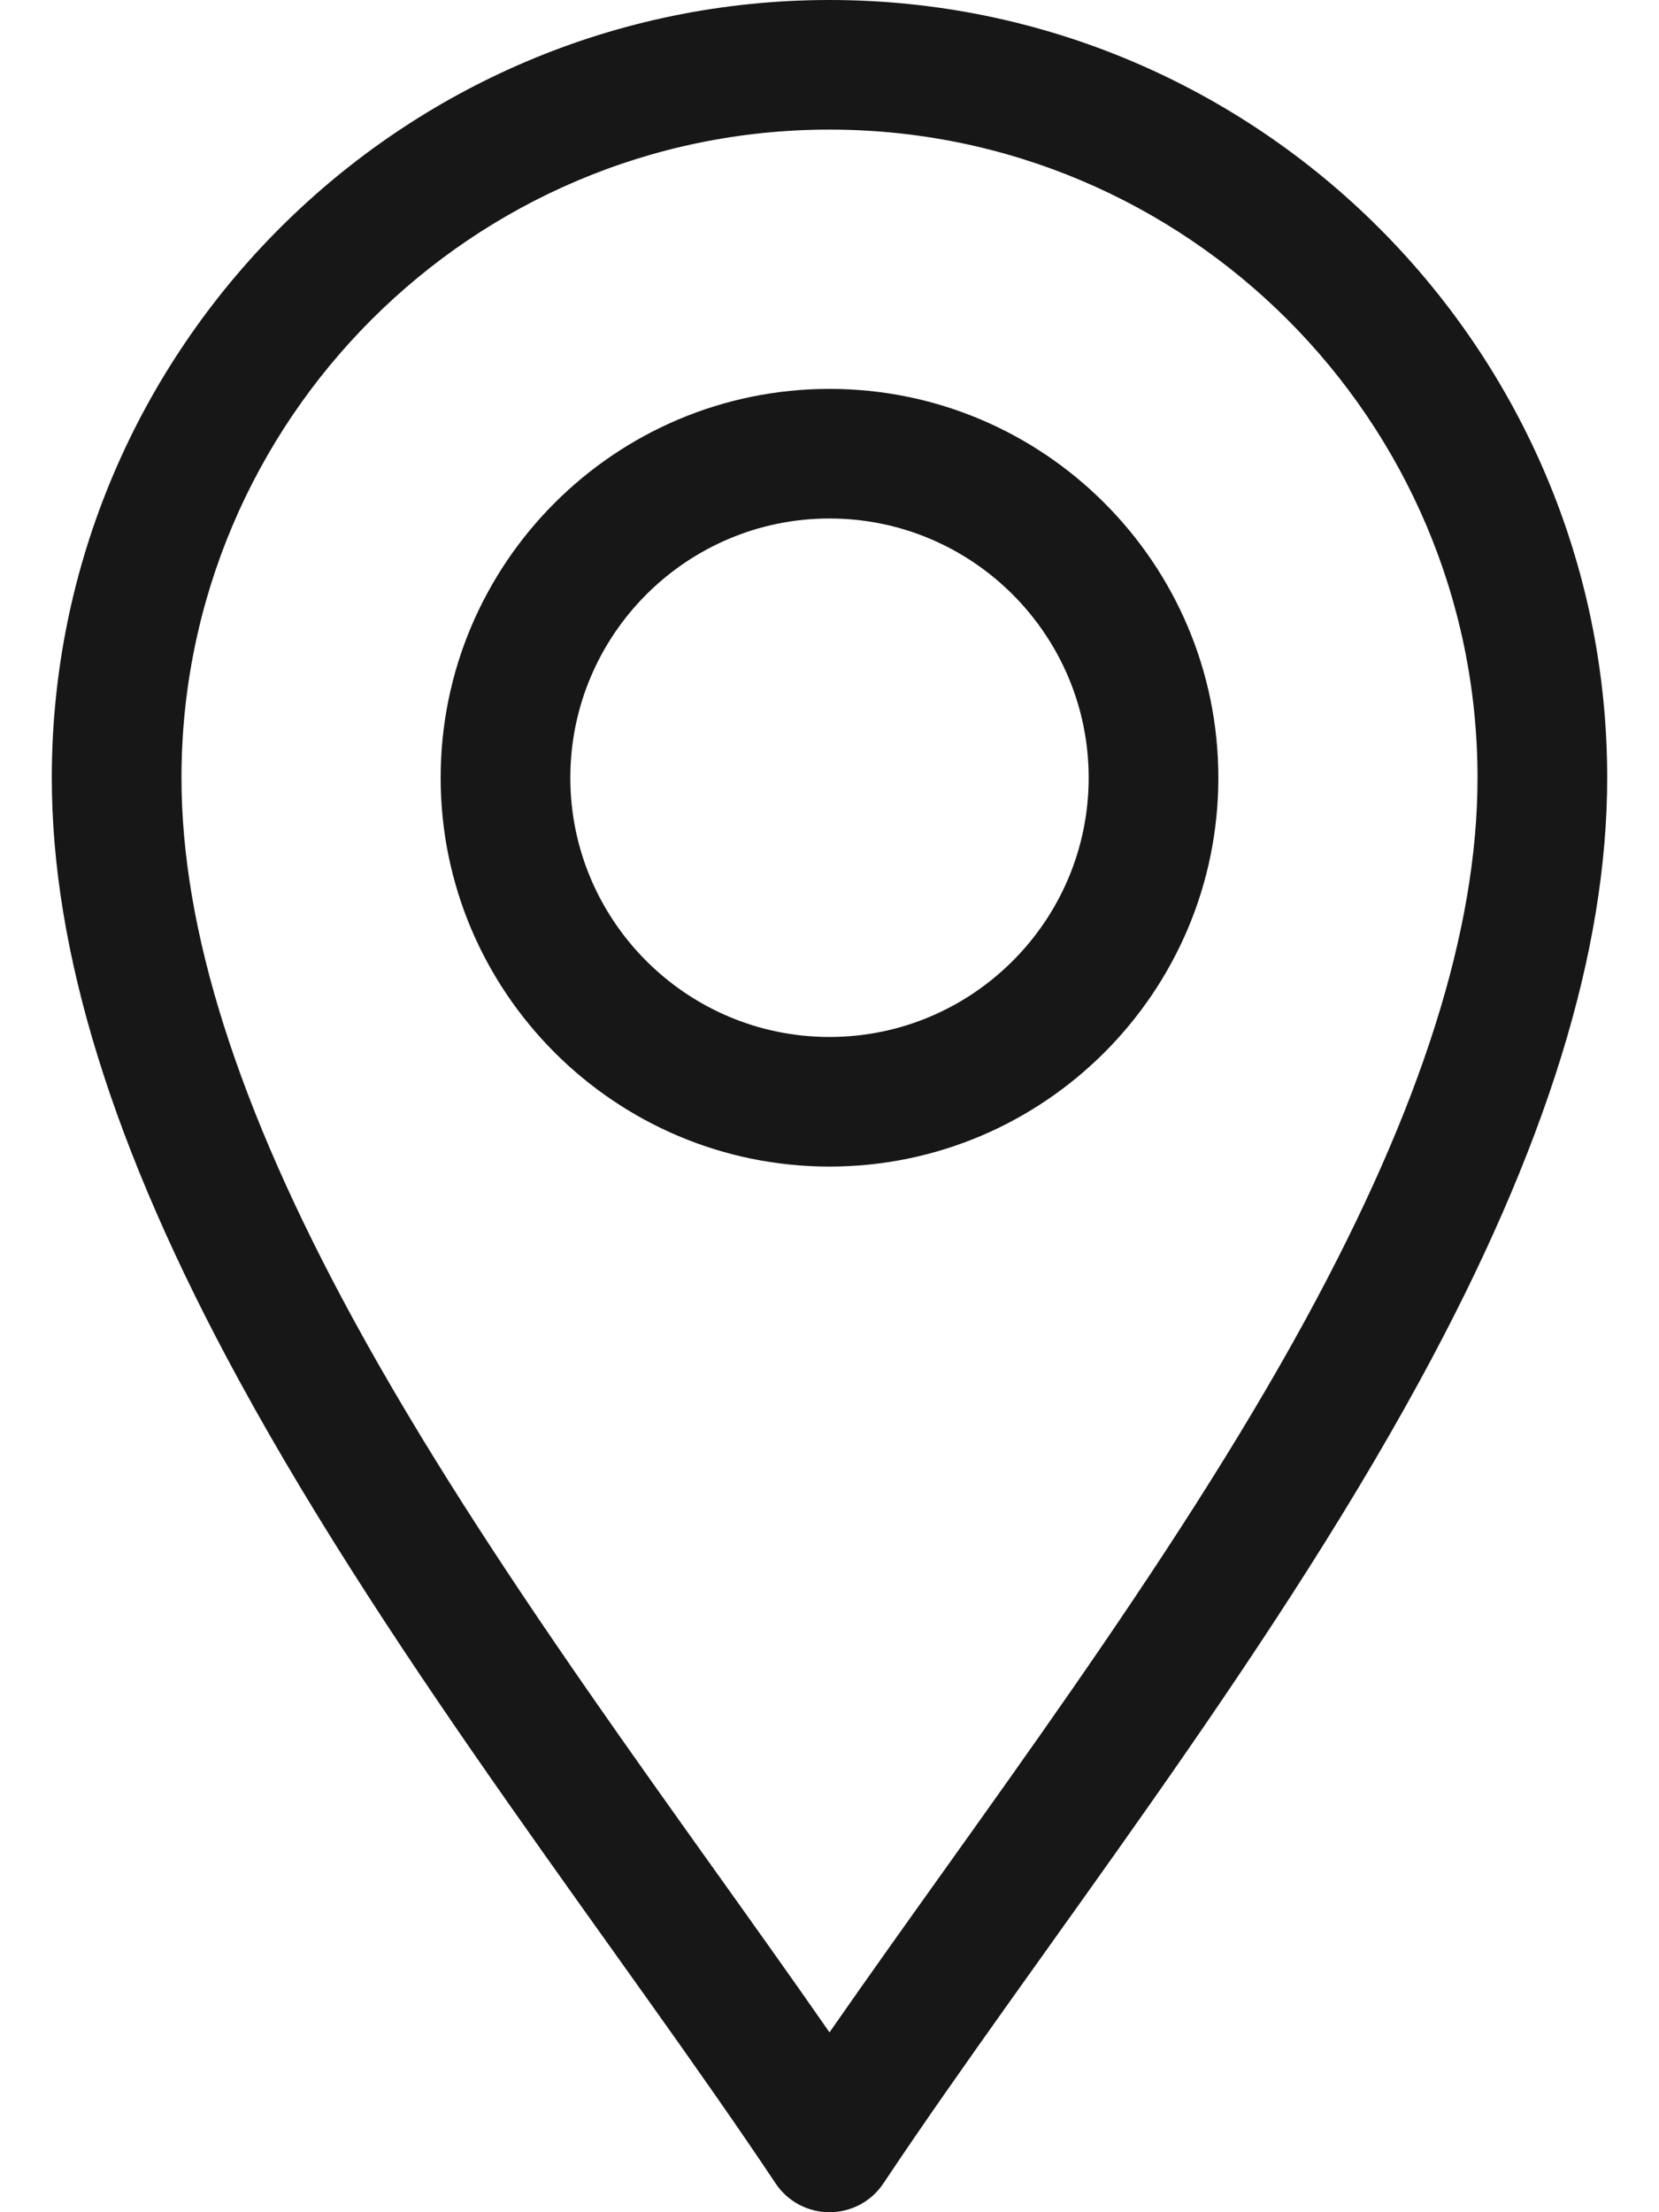
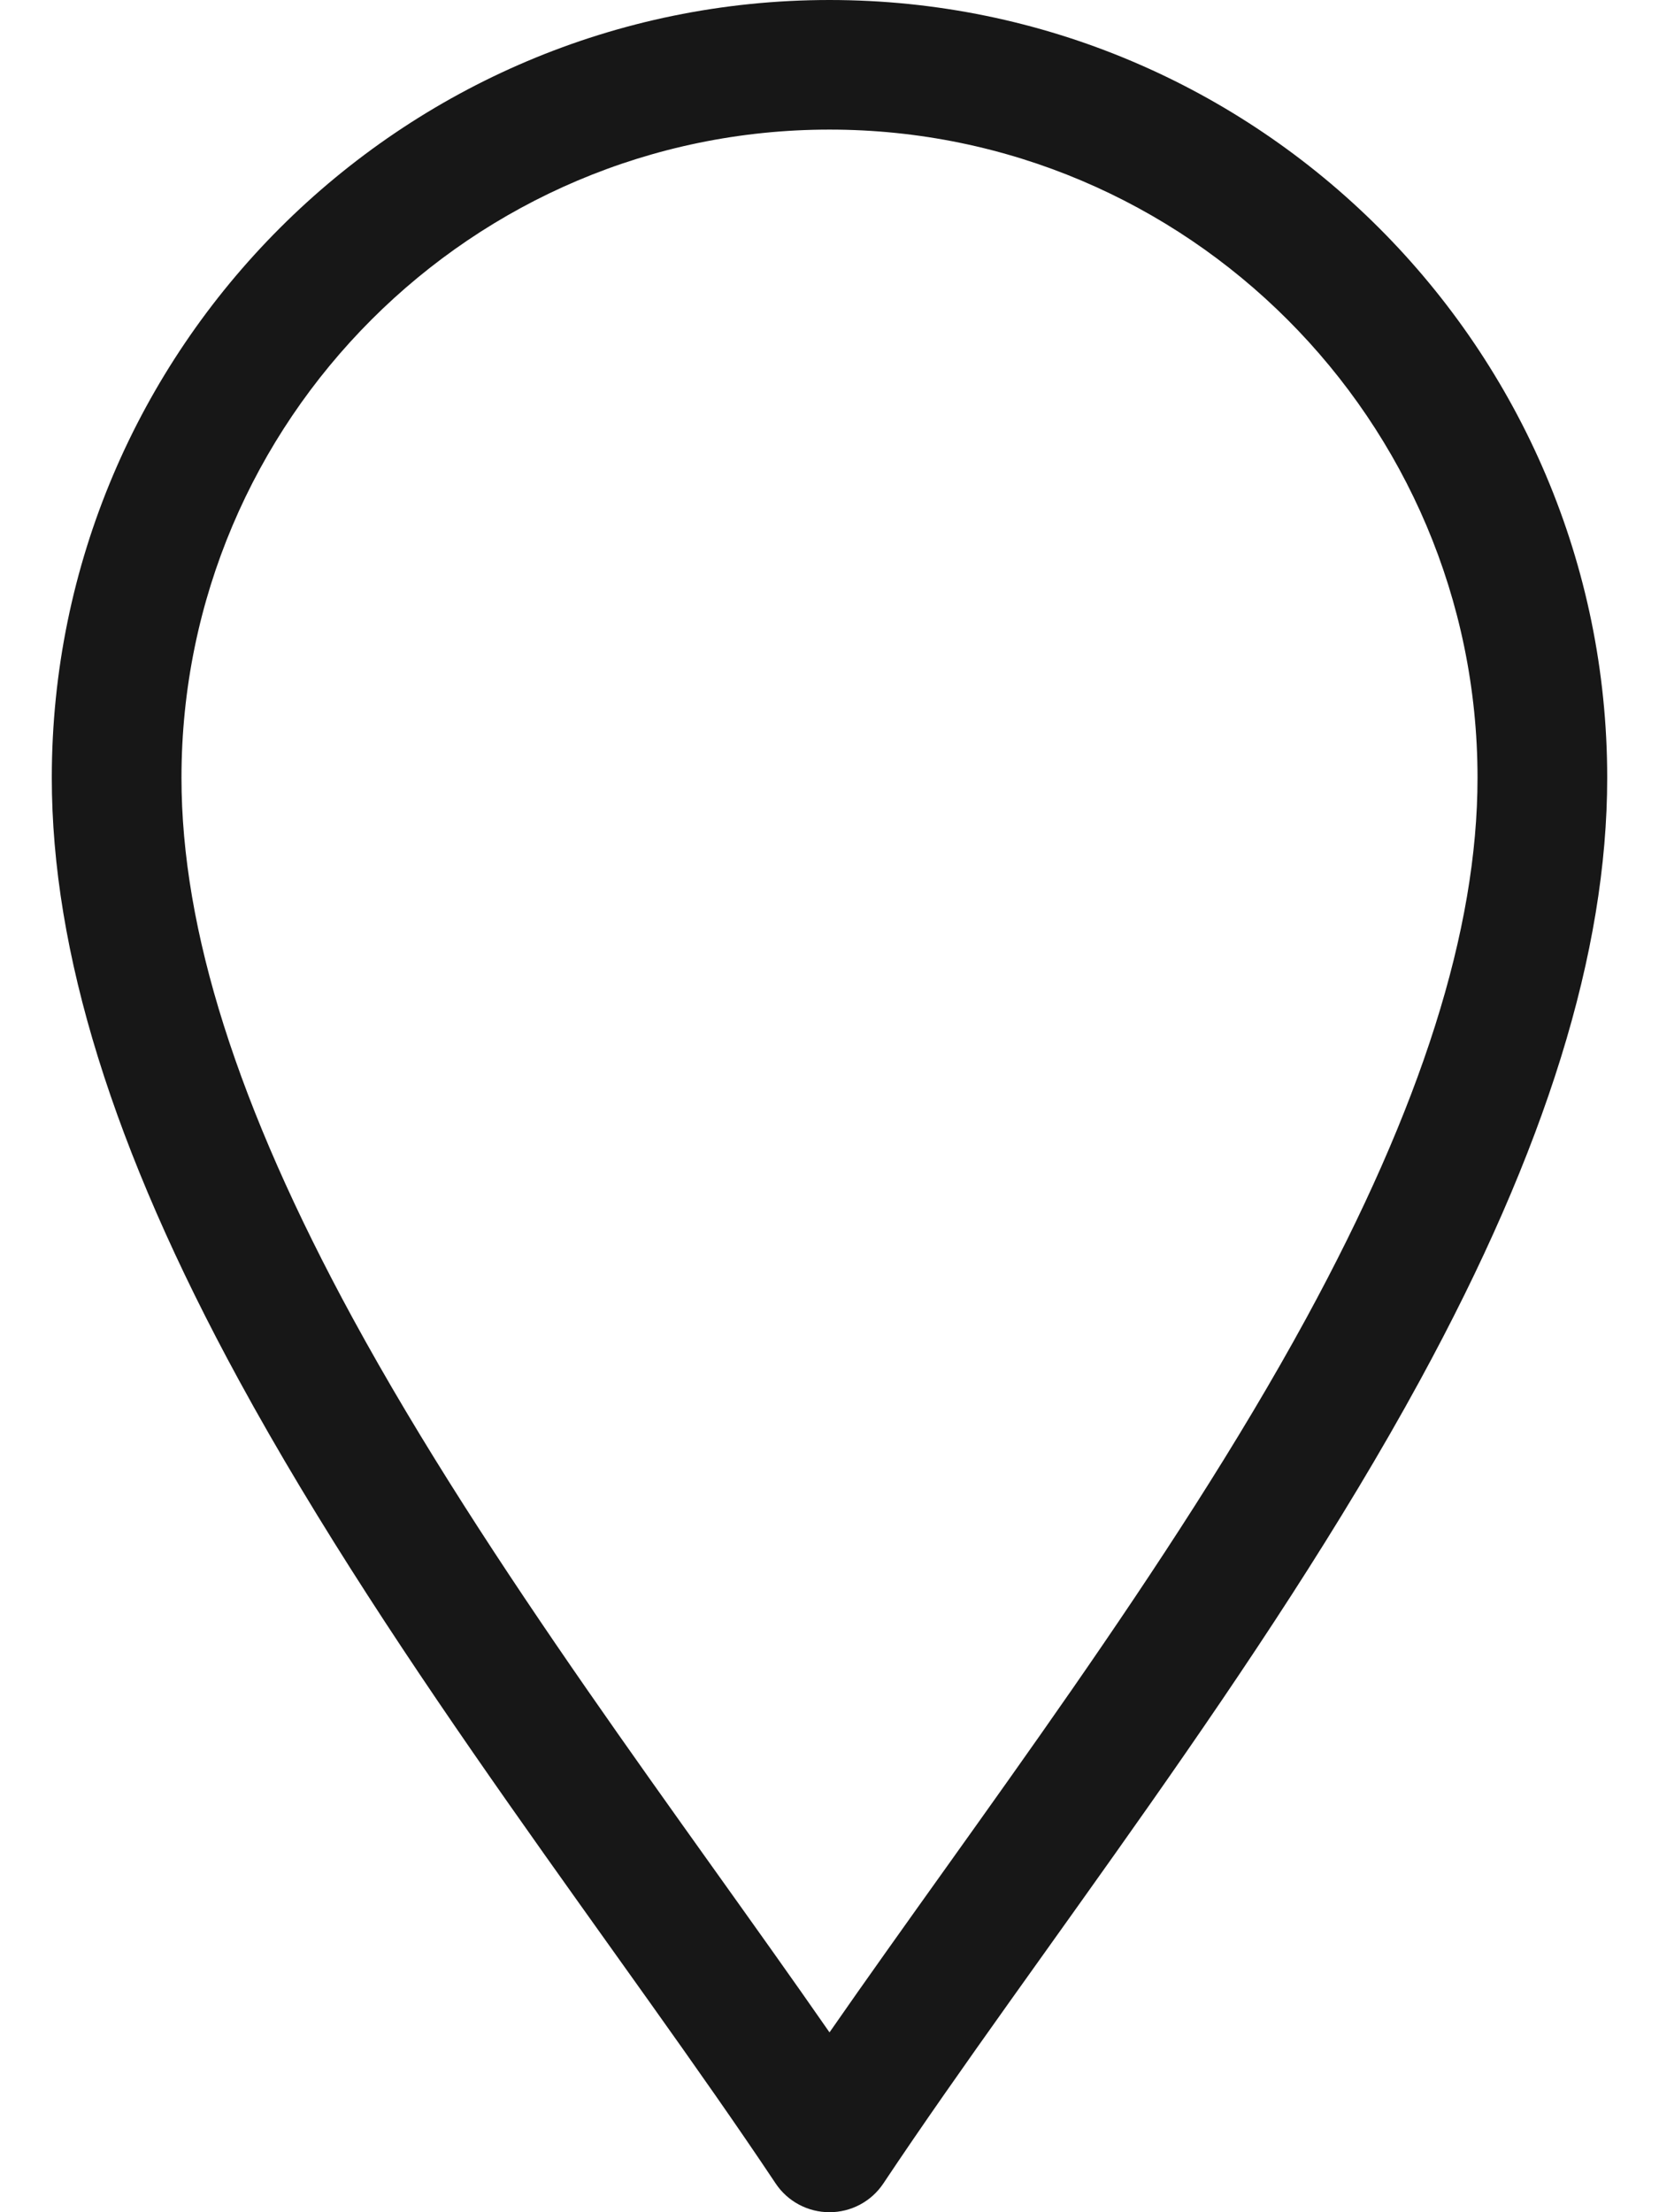
<svg xmlns="http://www.w3.org/2000/svg" width="18" height="24" viewBox="0 0 18 24" fill="none">
  <path d="M8.415 23.687C8.545 23.883 8.765 24 9 24C9.235 24 9.455 23.883 9.585 23.687C11.249 21.191 13.7 18.108 15.408 14.973C16.774 12.467 17.438 10.329 17.438 8.438C17.438 3.785 13.652 0 9 0C4.348 0 0.562 3.785 0.562 8.438C0.562 10.329 1.226 12.467 2.592 14.973C4.299 18.106 6.754 21.196 8.415 23.687ZM9 1.406C12.877 1.406 16.031 4.56 16.031 8.438C16.031 10.088 15.423 12.005 14.173 14.301C12.701 17.003 10.6 19.744 9 22.049C7.4 19.744 5.299 17.003 3.827 14.301C2.577 12.005 1.969 10.088 1.969 8.438C1.969 4.56 5.123 1.406 9 1.406Z" fill="#171717" />
-   <path d="M9 12.656C11.326 12.656 13.219 10.764 13.219 8.438C13.219 6.111 11.326 4.219 9 4.219C6.674 4.219 4.781 6.111 4.781 8.438C4.781 10.764 6.674 12.656 9 12.656ZM9 5.625C10.551 5.625 11.812 6.887 11.812 8.438C11.812 9.988 10.551 11.25 9 11.25C7.449 11.25 6.188 9.988 6.188 8.438C6.188 6.887 7.449 5.625 9 5.625Z" fill="#171717" />
</svg>